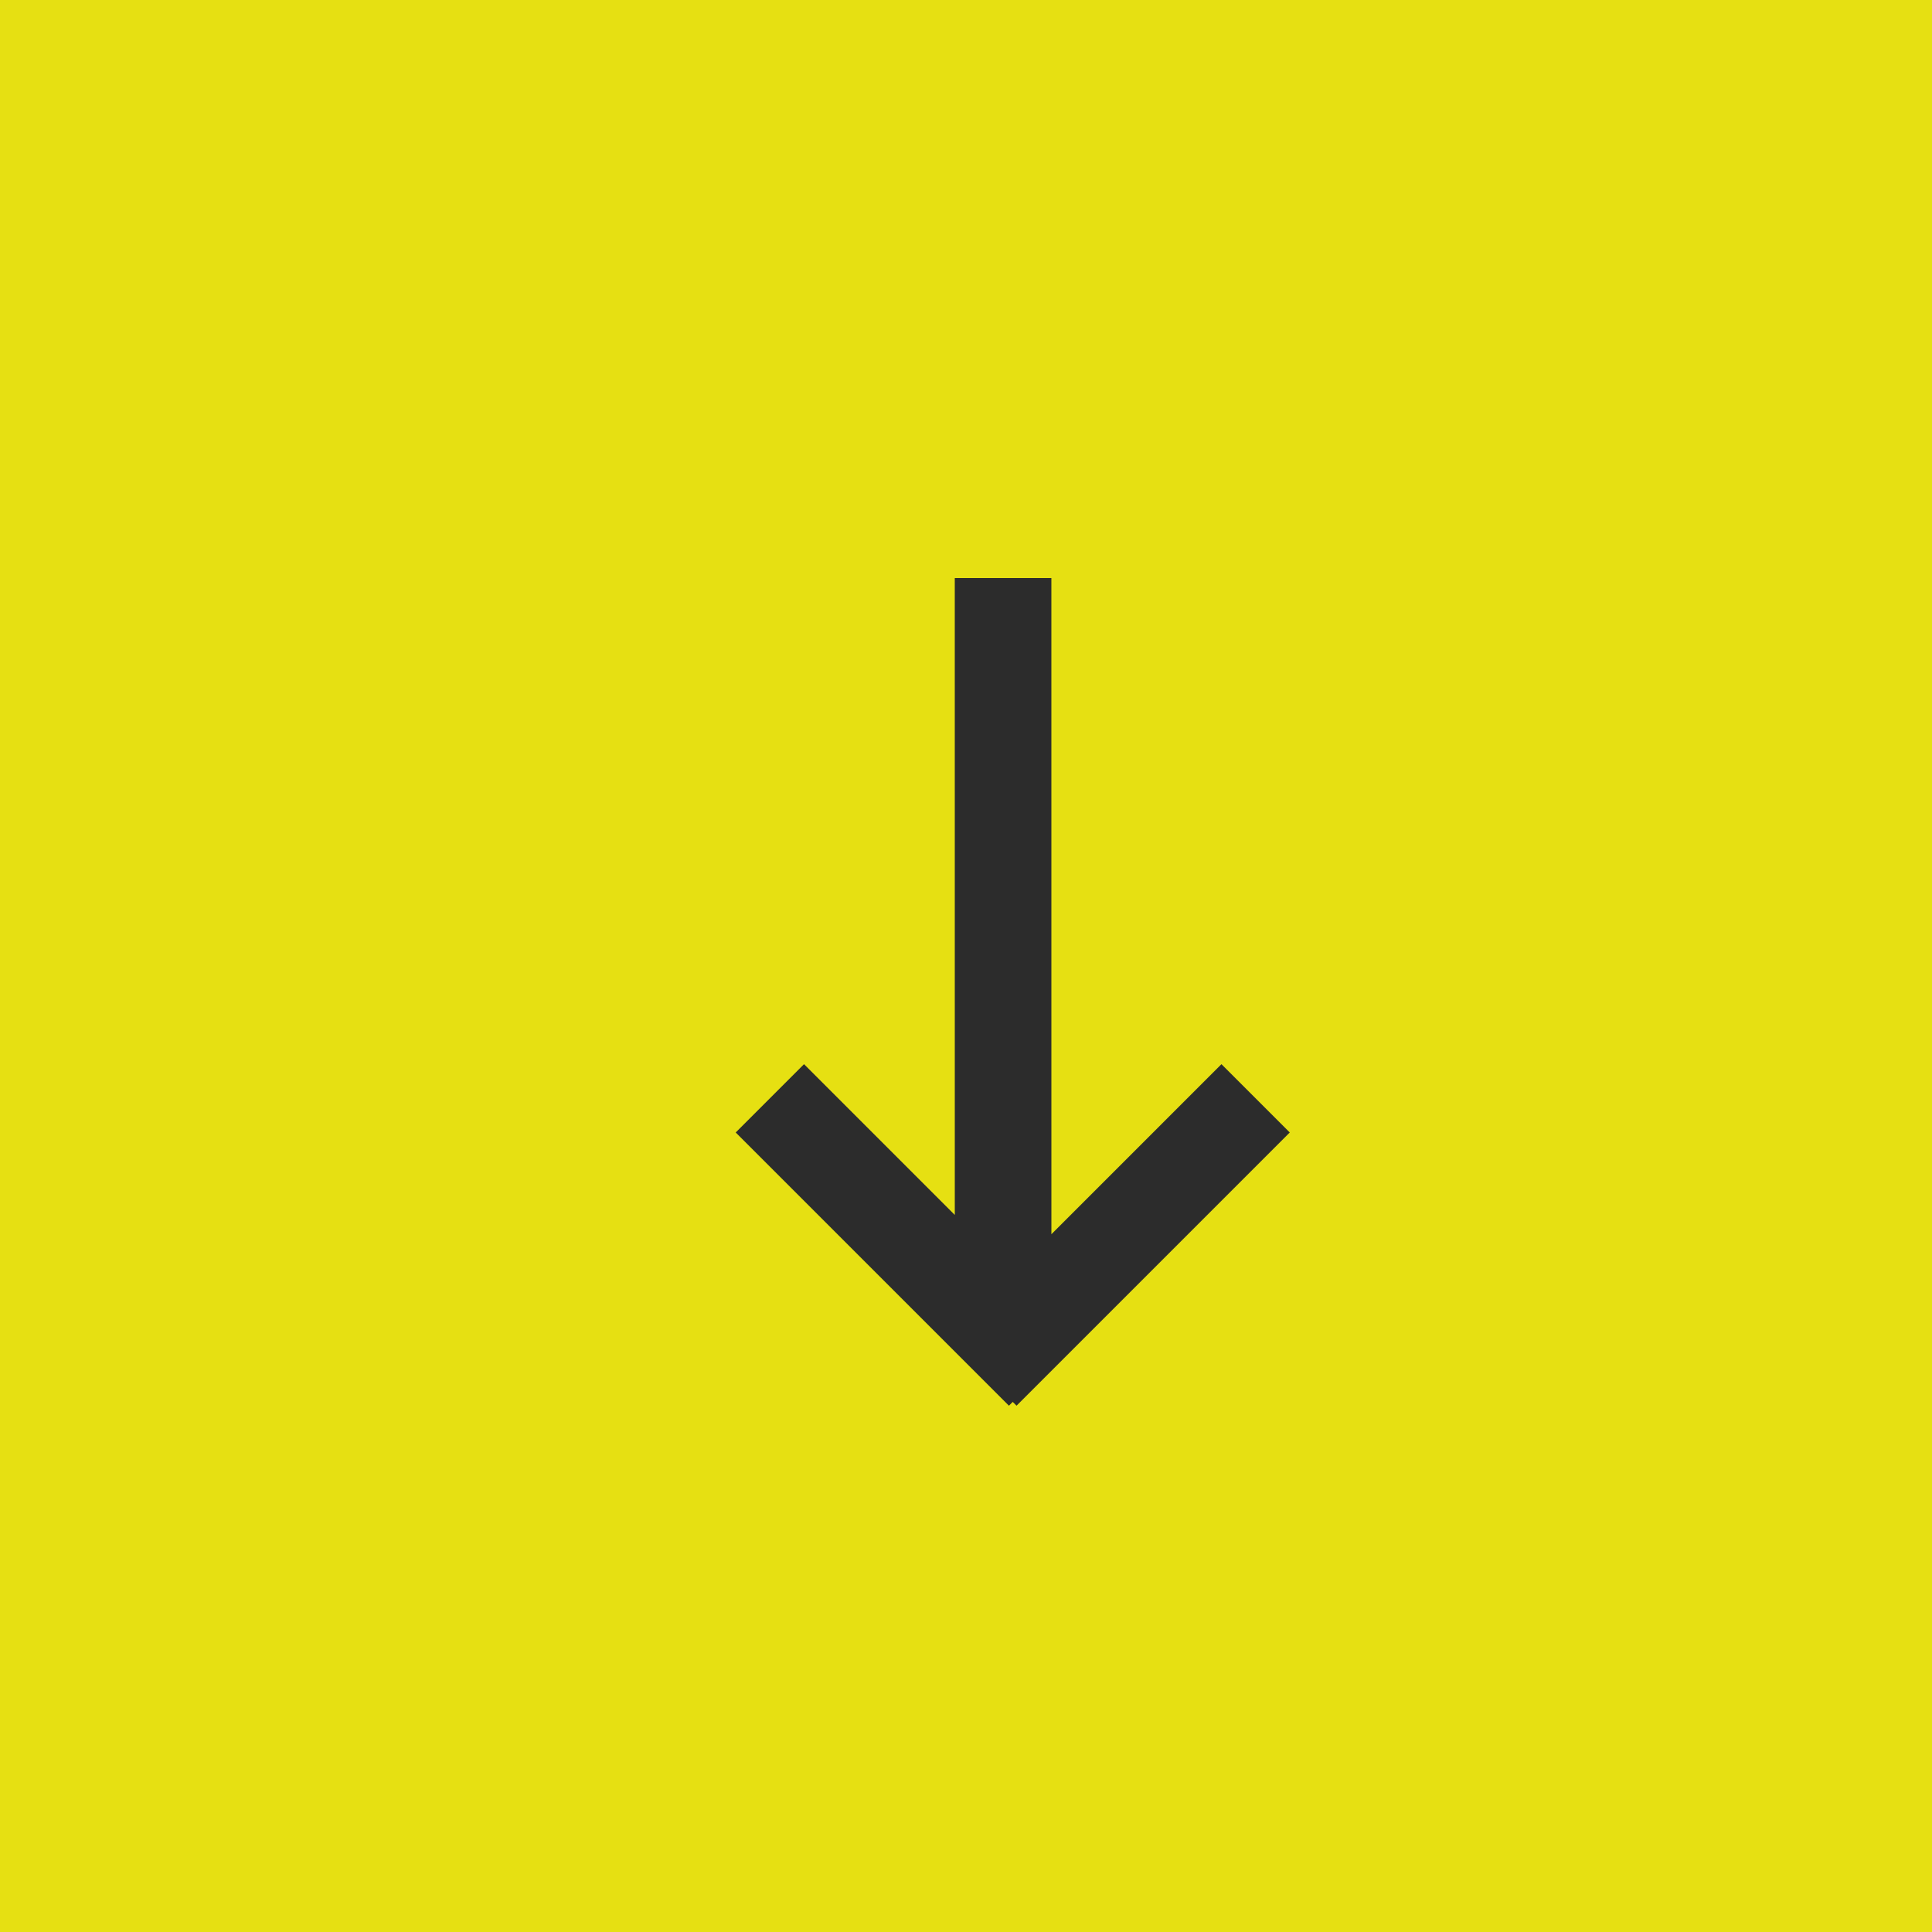
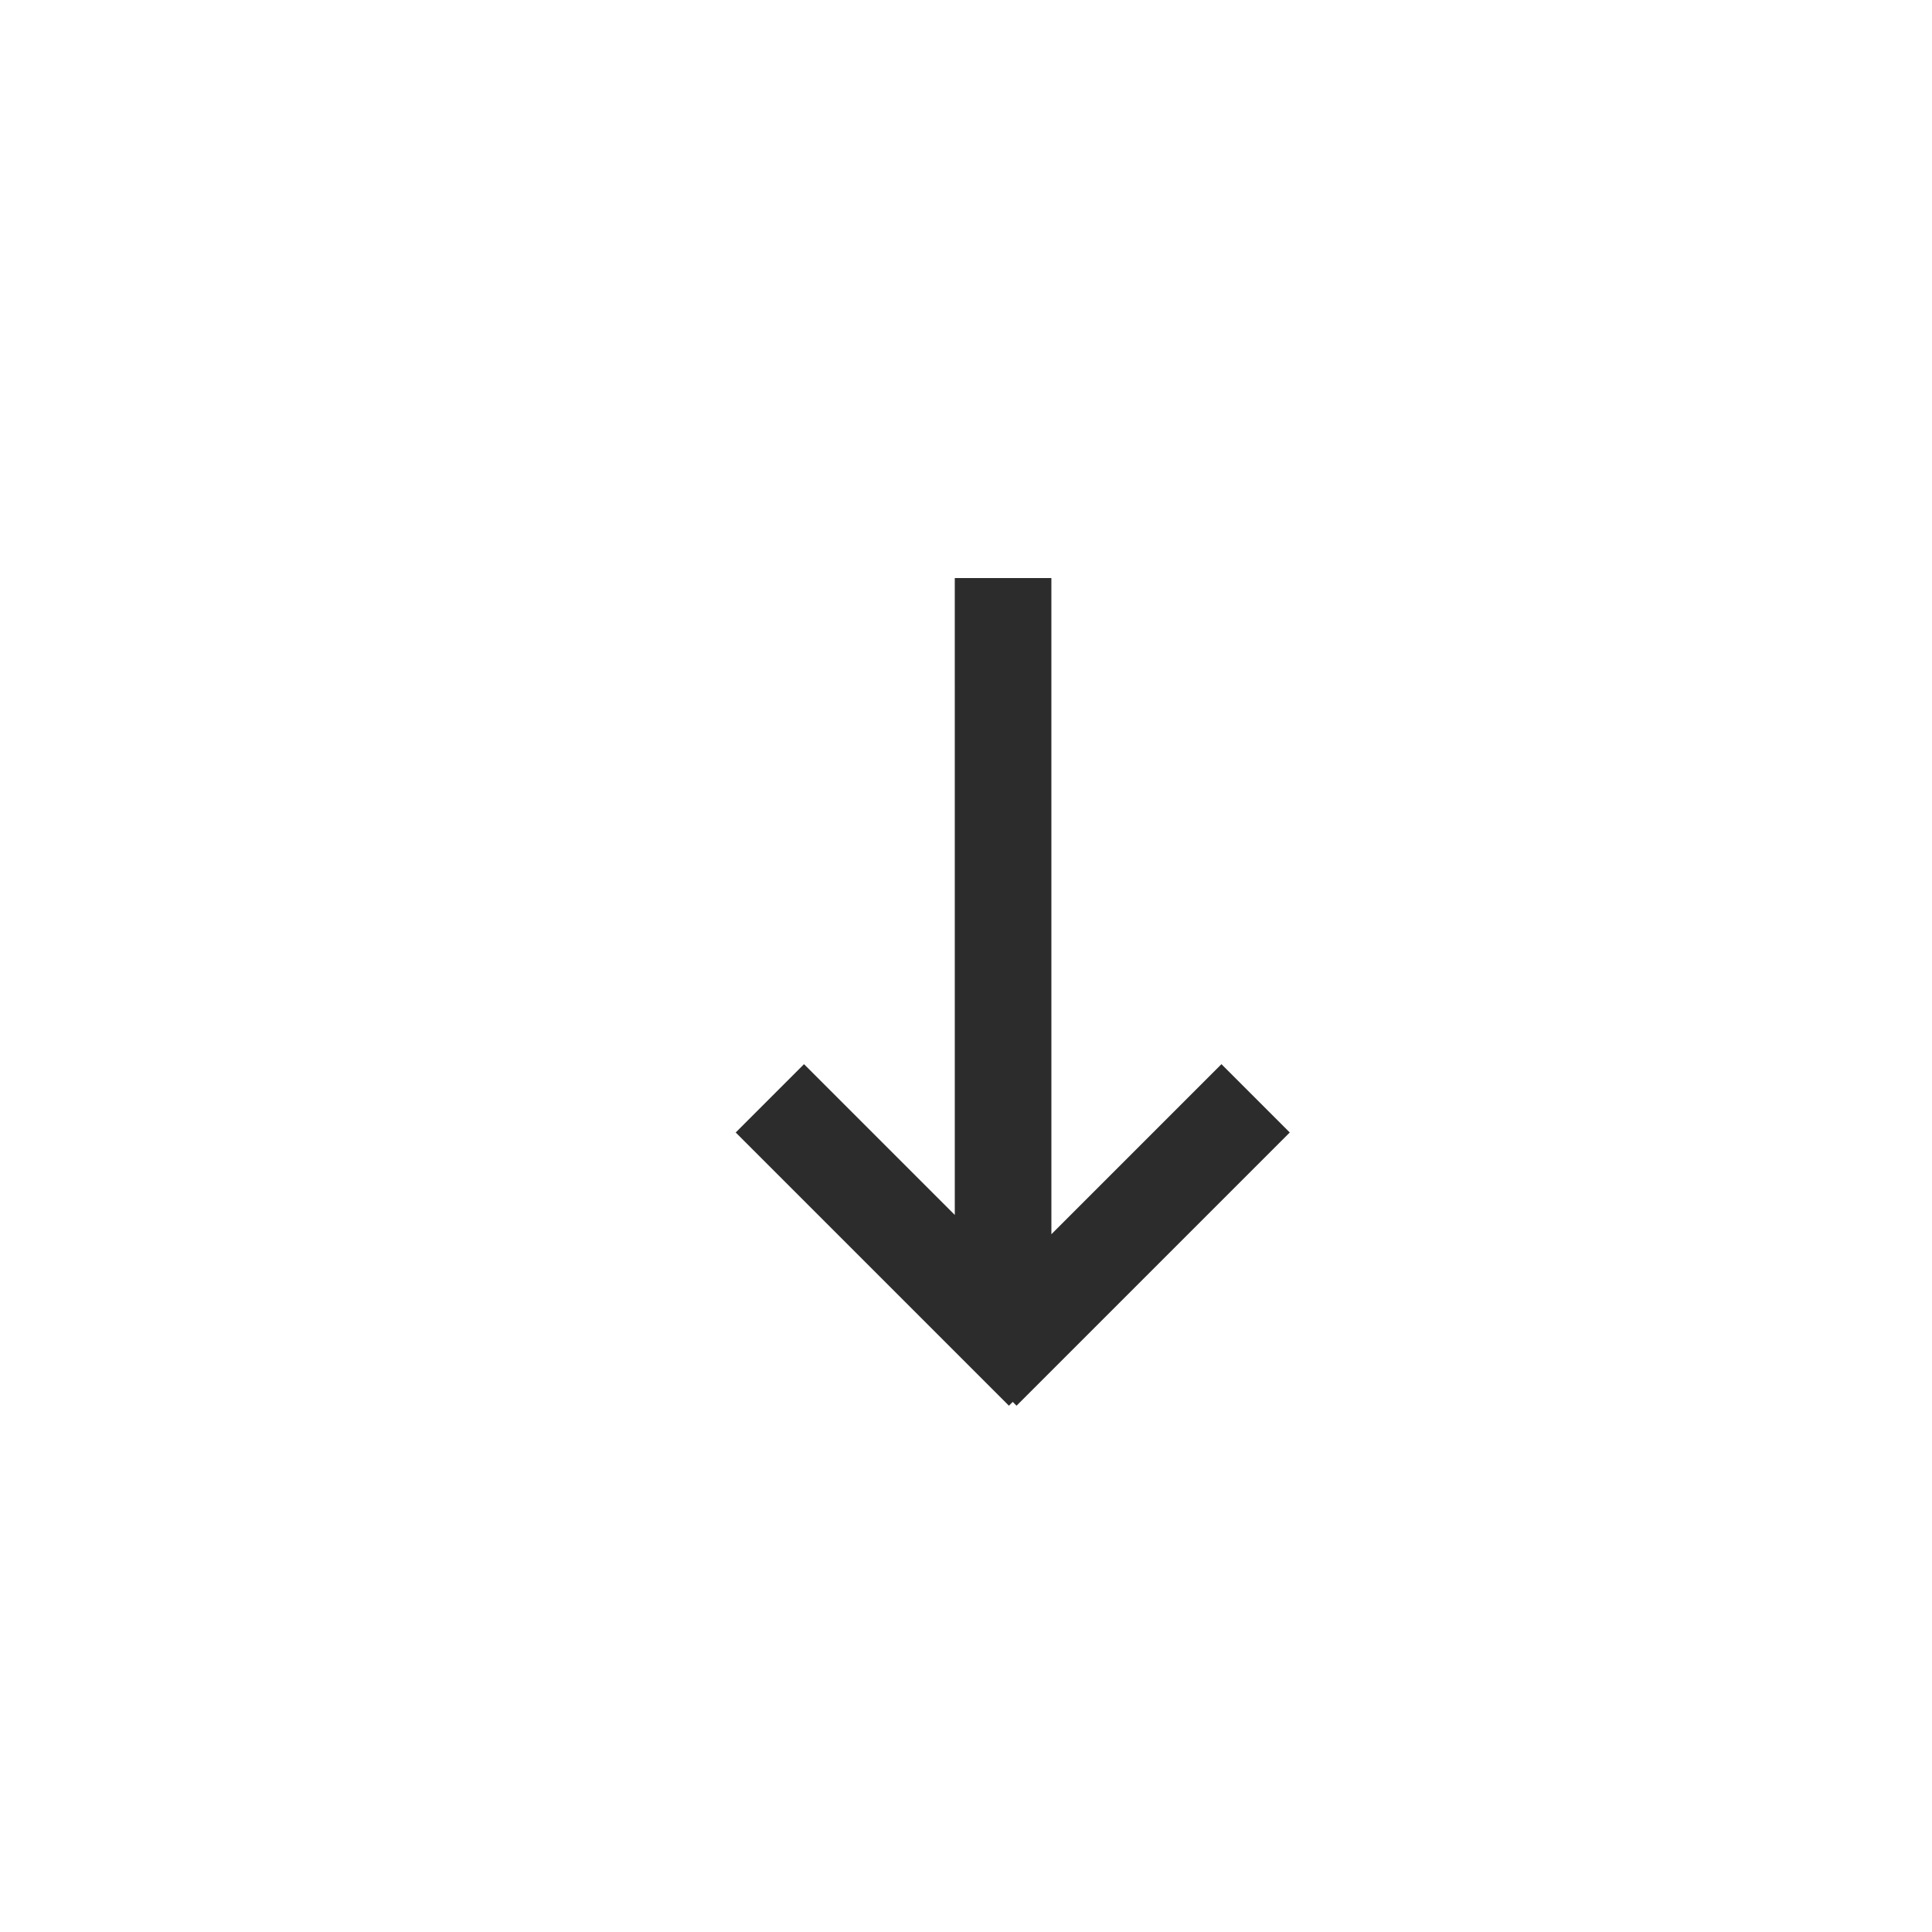
<svg xmlns="http://www.w3.org/2000/svg" width="100px" height="100px" viewBox="0 0 100 100" version="1.1">
  <title>down</title>
  <desc>Created with Sketch.</desc>
  <g id="Page-1" stroke="none" stroke-width="1" fill="none" fill-rule="evenodd">
    <g id="Home" transform="translate(-670, -861)">
      <g id="CoverVideo" transform="translate(0, 164)">
        <g id="down" transform="translate(670, 697)">
-           <rect id="Rectangle" fill="#E6E012" x="0" y="0" width="100" height="100" />
          <path d="M59.697,37 L73.839,51.142 L73.642,51.339 L73.839,51.536 L59.697,65.678 L56.161,62.142 L63.965,54.338 L31,54.339 L31,49.339 L64.964,49.338 L56.161,40.536 L59.697,37 Z" id="Combined-Shape" fill="#2C2C2C" transform="translate(52.419, 51.339) rotate(90) translate(-52.419, -51.339) " />
        </g>
      </g>
    </g>
  </g>
</svg>